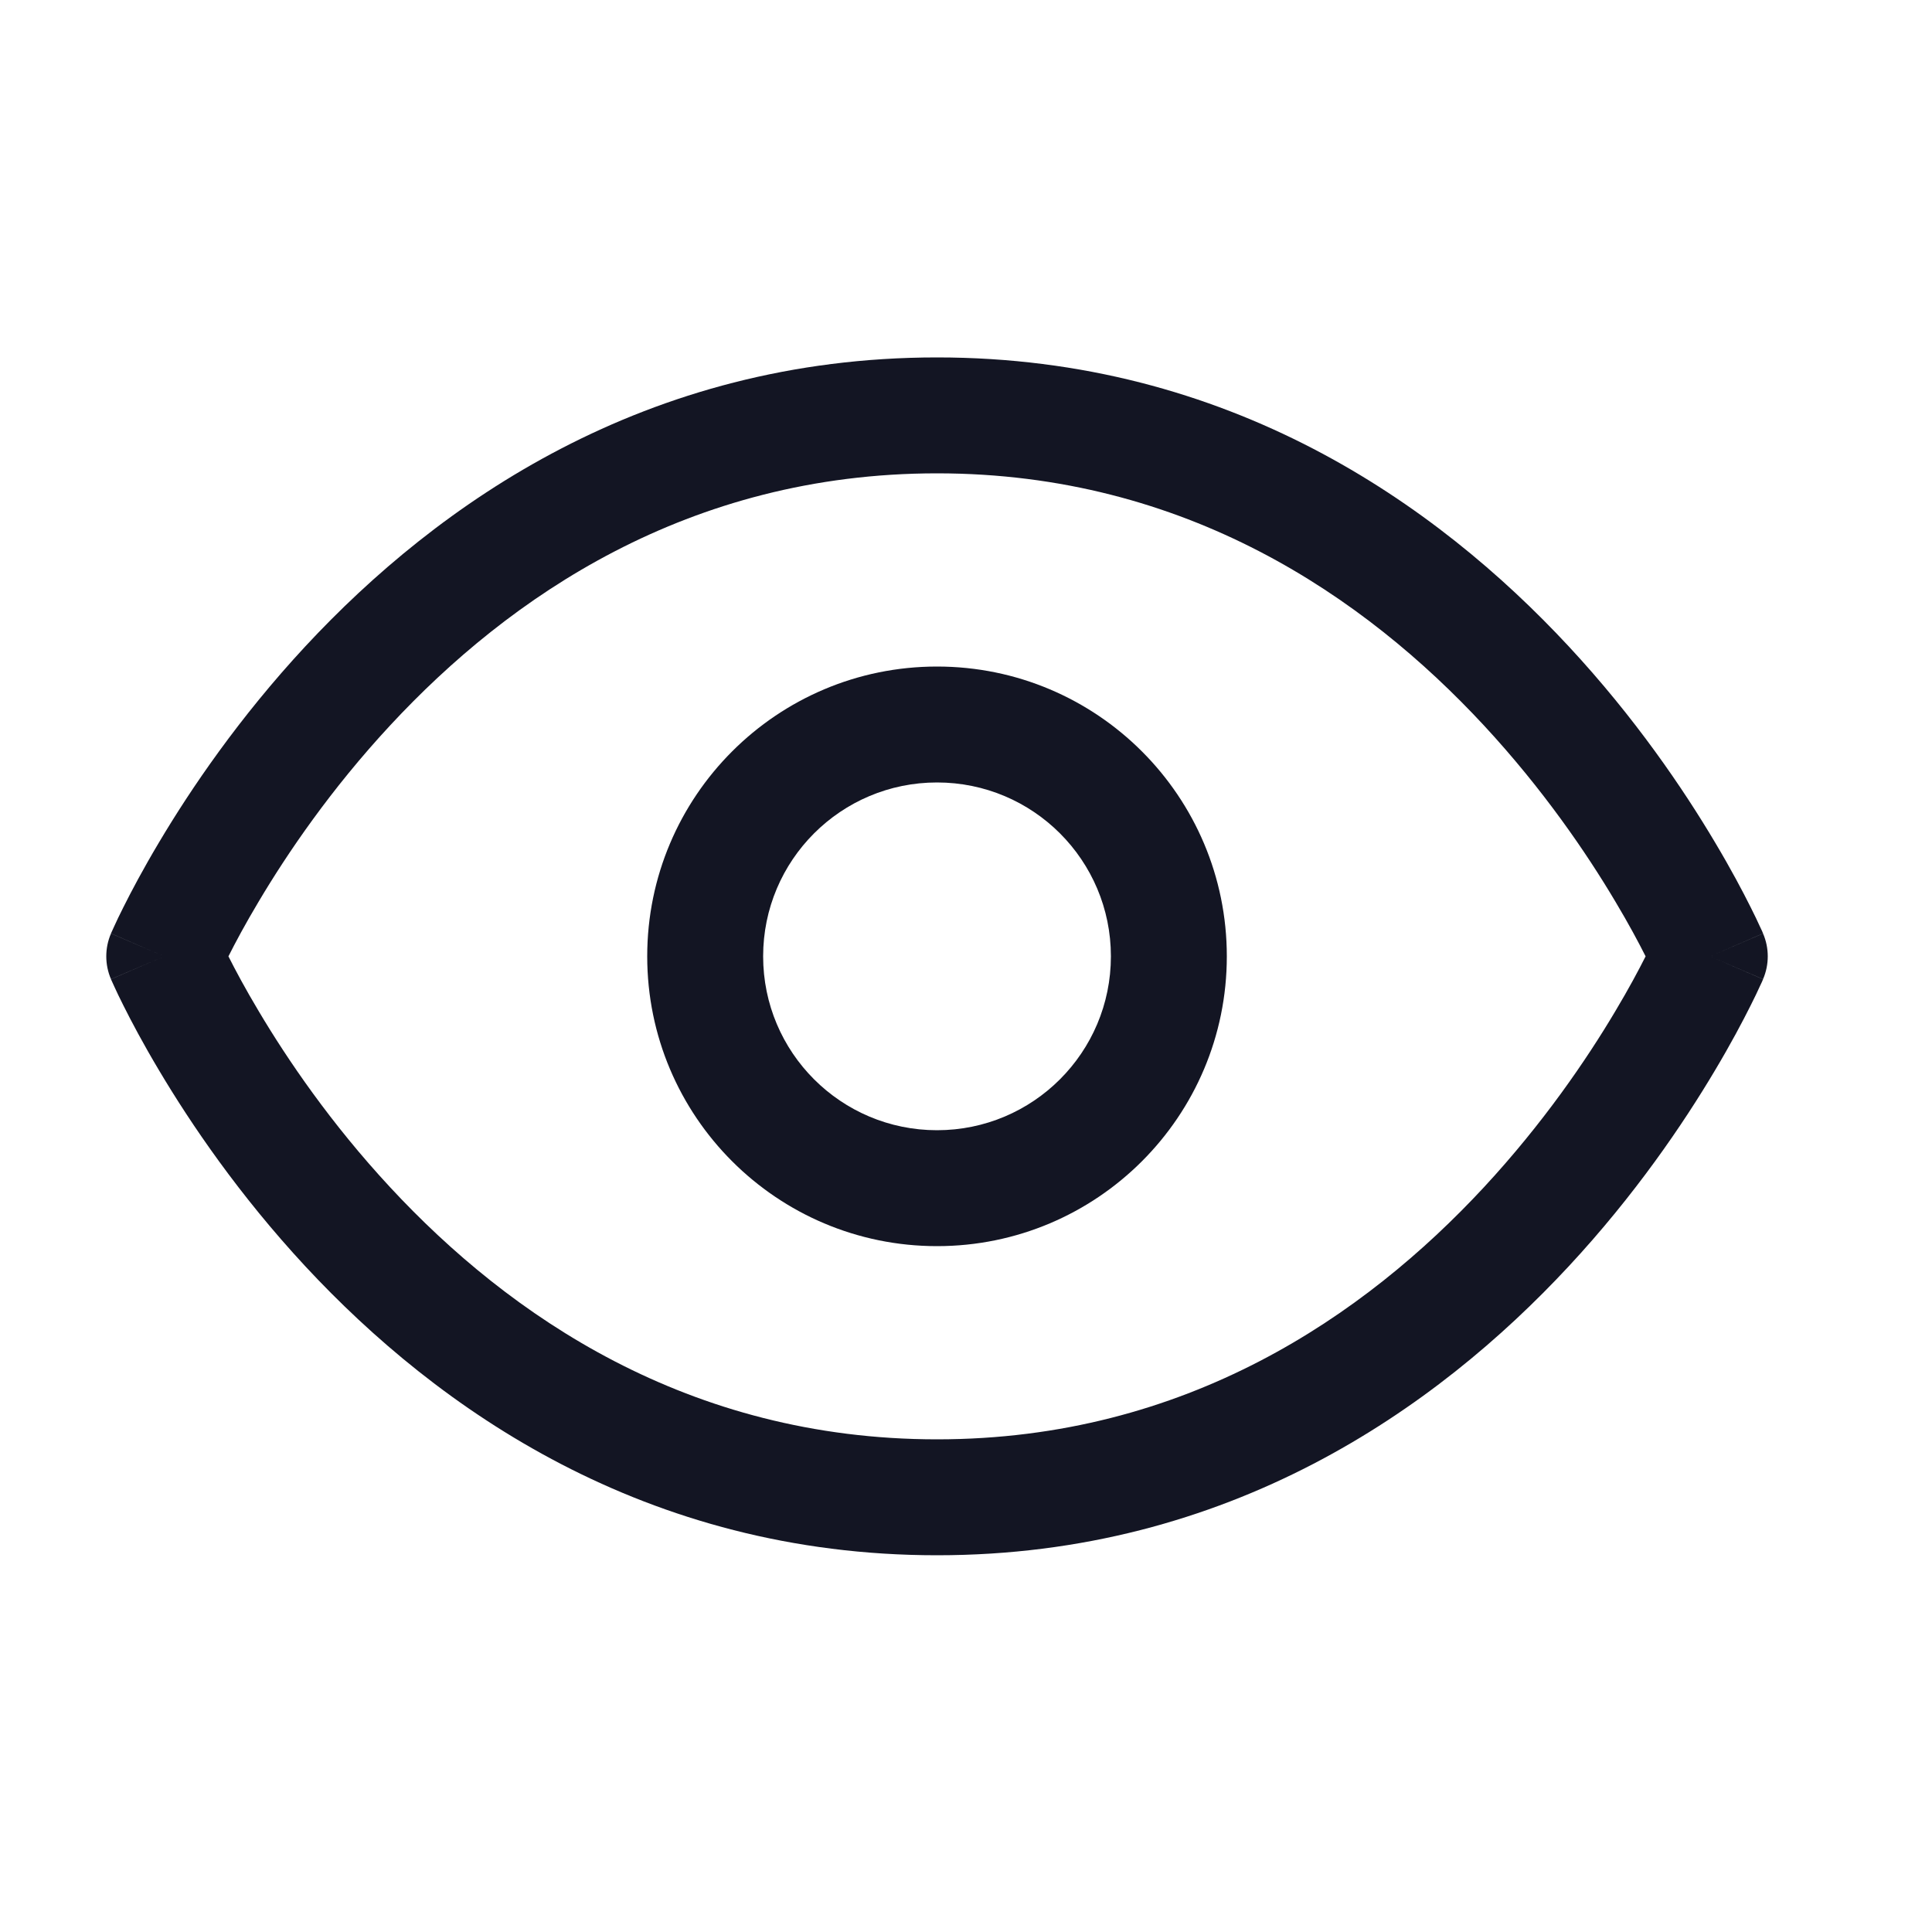
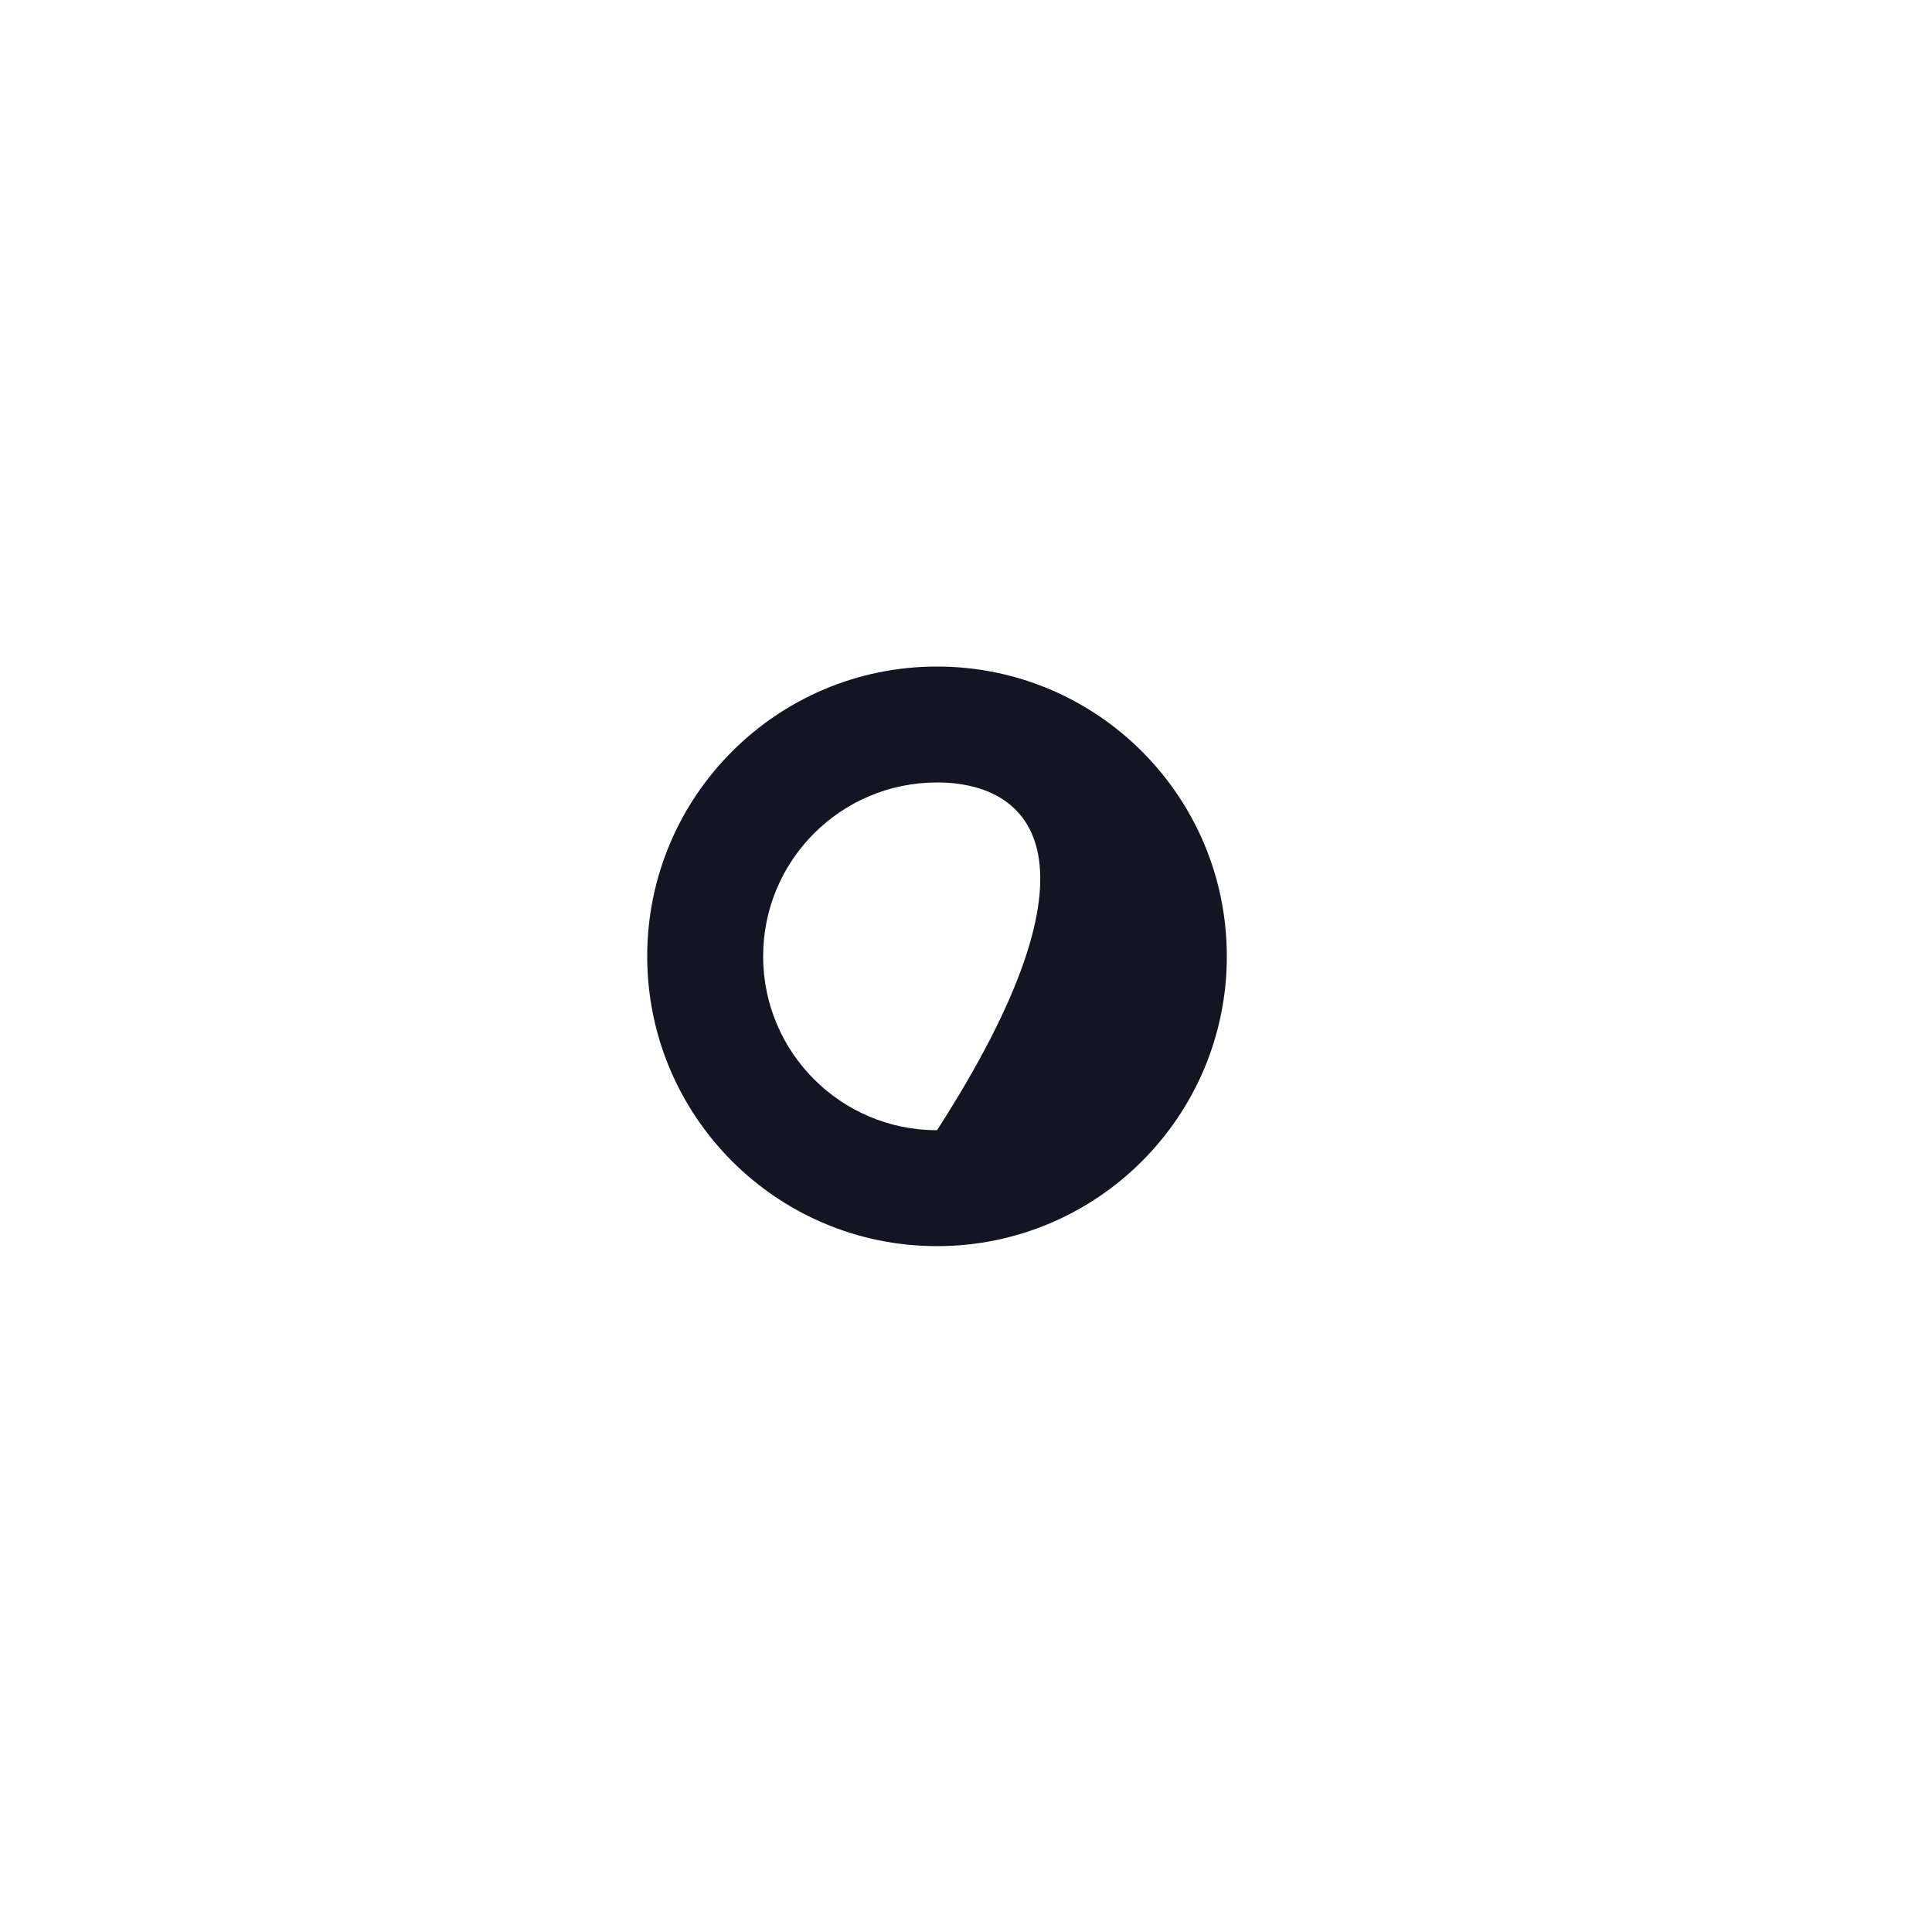
<svg xmlns="http://www.w3.org/2000/svg" width="25" height="25" viewBox="0 0 25 25" fill="none">
-   <path fill-rule="evenodd" clip-rule="evenodd" d="M2.956 12.375C3.044 12.55 3.174 12.794 3.348 13.085C3.718 13.708 4.281 14.537 5.05 15.365C6.586 17.02 8.901 18.625 12.125 18.625C15.349 18.625 17.664 17.02 19.2 15.365C19.968 14.537 20.532 13.708 20.902 13.085C21.076 12.794 21.206 12.55 21.294 12.375C21.206 12.2 21.076 11.956 20.902 11.665C20.532 11.042 19.968 10.213 19.2 9.385C17.664 7.73 15.349 6.125 12.125 6.125C8.901 6.125 6.586 7.73 5.05 9.385C4.281 10.213 3.718 11.042 3.348 11.665C3.174 11.956 3.044 12.2 2.956 12.375ZM22.125 12.375C22.814 12.08 22.814 12.079 22.814 12.079L22.814 12.078L22.813 12.076L22.81 12.07L22.802 12.05C22.794 12.034 22.784 12.011 22.77 11.982C22.744 11.924 22.705 11.842 22.653 11.739C22.55 11.533 22.397 11.243 22.191 10.898C21.781 10.208 21.157 9.287 20.3 8.365C18.586 6.52 15.901 4.625 12.125 4.625C8.349 4.625 5.664 6.52 3.95 8.365C3.094 9.287 2.469 10.208 2.059 10.898C1.853 11.243 1.7 11.533 1.597 11.739C1.545 11.842 1.506 11.924 1.48 11.982C1.466 12.011 1.456 12.034 1.449 12.05L1.44 12.07L1.437 12.076L1.436 12.078L1.436 12.079C1.436 12.079 1.436 12.08 2.125 12.375L1.436 12.08C1.355 12.268 1.355 12.482 1.436 12.67L2.125 12.375C1.436 12.67 1.436 12.671 1.436 12.671L1.436 12.672L1.437 12.674L1.44 12.68L1.449 12.7C1.456 12.716 1.466 12.739 1.48 12.768C1.506 12.826 1.545 12.908 1.597 13.011C1.7 13.217 1.853 13.507 2.059 13.852C2.469 14.542 3.094 15.463 3.95 16.385C5.664 18.23 8.349 20.125 12.125 20.125C15.901 20.125 18.586 18.23 20.3 16.385C21.157 15.463 21.781 14.542 22.191 13.852C22.397 13.507 22.55 13.217 22.653 13.011C22.705 12.908 22.744 12.826 22.77 12.768C22.784 12.739 22.794 12.716 22.802 12.7L22.81 12.68L22.813 12.674L22.814 12.672L22.814 12.671C22.814 12.671 22.814 12.67 22.125 12.375ZM22.125 12.375L22.814 12.67C22.895 12.482 22.895 12.268 22.814 12.08L22.125 12.375Z" fill="#131523" />
-   <path fill-rule="evenodd" clip-rule="evenodd" d="M12.125 10.125C10.882 10.125 9.875 11.132 9.875 12.375C9.875 13.618 10.882 14.625 12.125 14.625C13.368 14.625 14.375 13.618 14.375 12.375C14.375 11.132 13.368 10.125 12.125 10.125ZM8.375 12.375C8.375 10.304 10.054 8.625 12.125 8.625C14.196 8.625 15.875 10.304 15.875 12.375C15.875 14.446 14.196 16.125 12.125 16.125C10.054 16.125 8.375 14.446 8.375 12.375Z" fill="#131523" />
+   <path fill-rule="evenodd" clip-rule="evenodd" d="M12.125 10.125C10.882 10.125 9.875 11.132 9.875 12.375C9.875 13.618 10.882 14.625 12.125 14.625C14.375 11.132 13.368 10.125 12.125 10.125ZM8.375 12.375C8.375 10.304 10.054 8.625 12.125 8.625C14.196 8.625 15.875 10.304 15.875 12.375C15.875 14.446 14.196 16.125 12.125 16.125C10.054 16.125 8.375 14.446 8.375 12.375Z" fill="#131523" />
</svg>